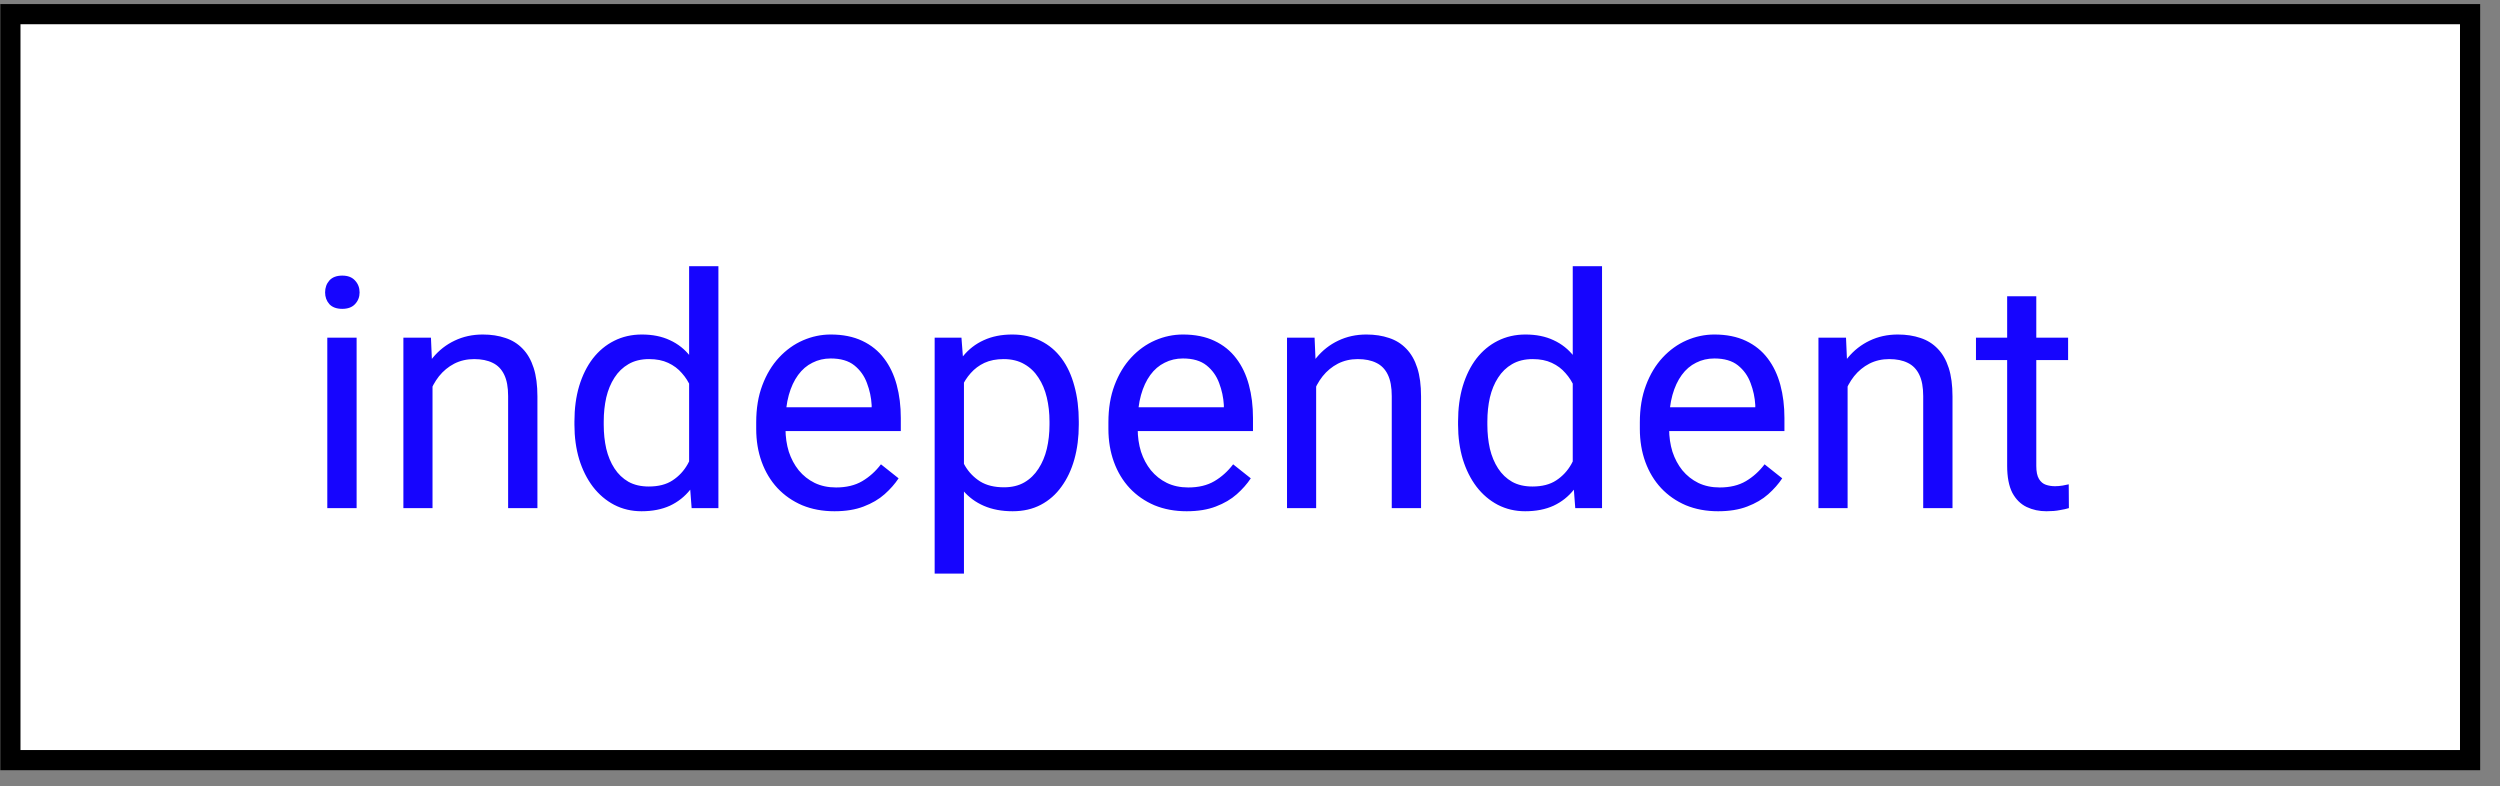
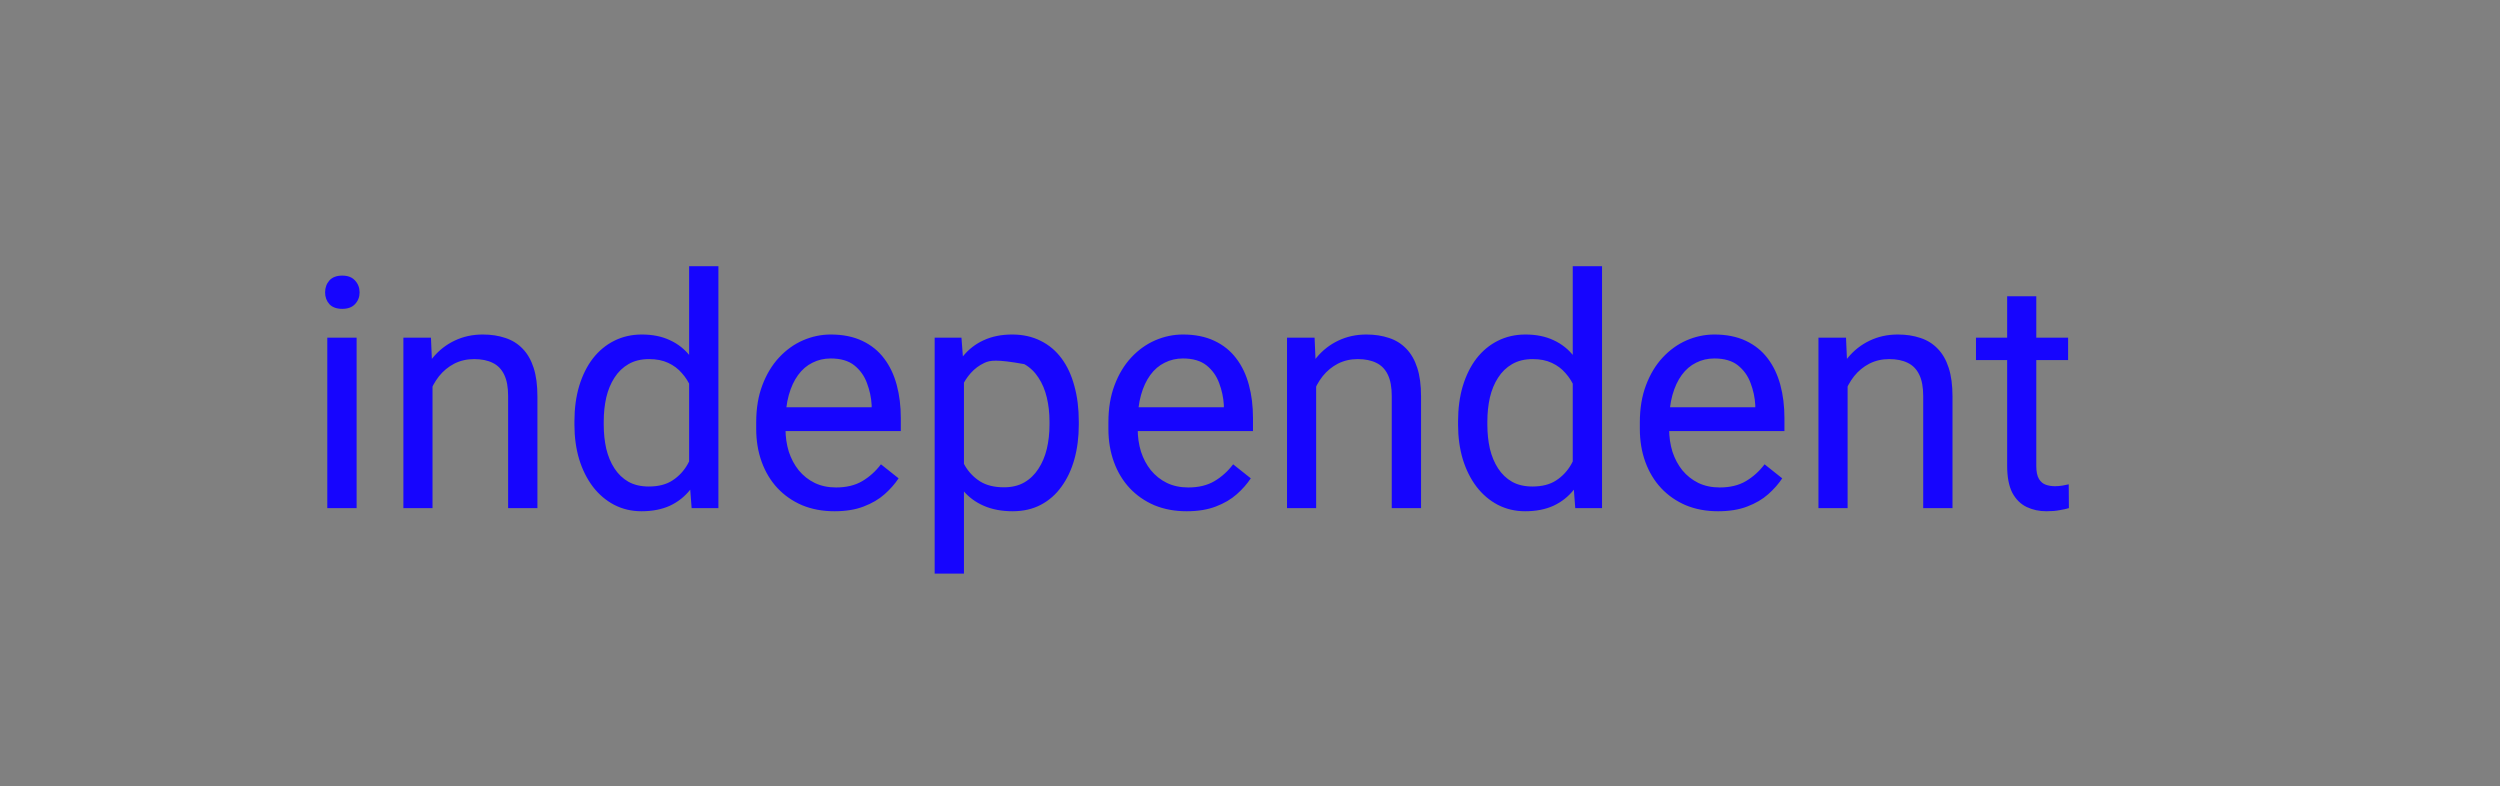
<svg xmlns="http://www.w3.org/2000/svg" width="124" height="39" viewBox="0 0 124 39" fill="none">
  <rect x="0" y="0" width="124" height="39" fill="#808080" stroke="none" />
-   <rect x="0.516" y="0.702" width="122" height="37" fill="white" stroke="black" />
-   <path d="M17.688 16.748V25.202H16.234V16.748H17.688ZM16.125 14.506C16.125 14.272 16.195 14.074 16.336 13.913C16.482 13.751 16.695 13.67 16.977 13.67C17.253 13.67 17.463 13.751 17.609 13.913C17.76 14.074 17.836 14.272 17.836 14.506C17.836 14.73 17.76 14.923 17.609 15.085C17.463 15.241 17.253 15.319 16.977 15.319C16.695 15.319 16.482 15.241 16.336 15.085C16.195 14.923 16.125 14.73 16.125 14.506ZM21.453 18.553V25.202H20.008V16.748H21.375L21.453 18.553ZM21.109 20.655L20.508 20.631C20.513 20.053 20.599 19.519 20.766 19.03C20.932 18.535 21.167 18.105 21.469 17.741C21.771 17.376 22.13 17.095 22.547 16.897C22.969 16.694 23.435 16.592 23.945 16.592C24.362 16.592 24.737 16.65 25.07 16.764C25.404 16.873 25.688 17.051 25.922 17.295C26.162 17.54 26.344 17.858 26.469 18.248C26.594 18.634 26.656 19.105 26.656 19.663V25.202H25.203V19.647C25.203 19.204 25.138 18.85 25.008 18.584C24.878 18.314 24.688 18.118 24.438 17.998C24.188 17.873 23.88 17.811 23.516 17.811C23.156 17.811 22.828 17.887 22.531 18.038C22.24 18.189 21.987 18.397 21.773 18.663C21.565 18.928 21.401 19.233 21.281 19.577C21.167 19.915 21.109 20.275 21.109 20.655ZM34.18 23.561V13.202H35.633V25.202H34.305L34.18 23.561ZM28.492 21.069V20.905C28.492 20.259 28.57 19.673 28.727 19.147C28.888 18.616 29.115 18.16 29.406 17.78C29.703 17.4 30.055 17.108 30.461 16.905C30.872 16.697 31.331 16.592 31.836 16.592C32.367 16.592 32.831 16.686 33.227 16.873C33.628 17.056 33.966 17.324 34.242 17.678C34.523 18.027 34.745 18.449 34.906 18.944C35.068 19.439 35.18 19.998 35.242 20.623V21.342C35.185 21.962 35.073 22.519 34.906 23.014C34.745 23.509 34.523 23.931 34.242 24.28C33.966 24.629 33.628 24.897 33.227 25.084C32.825 25.267 32.357 25.358 31.82 25.358C31.326 25.358 30.872 25.251 30.461 25.038C30.055 24.824 29.703 24.525 29.406 24.139C29.115 23.754 28.888 23.301 28.727 22.78C28.57 22.254 28.492 21.683 28.492 21.069ZM29.945 20.905V21.069C29.945 21.491 29.987 21.887 30.07 22.256C30.159 22.626 30.294 22.952 30.477 23.233C30.659 23.514 30.891 23.735 31.172 23.897C31.453 24.053 31.789 24.131 32.18 24.131C32.659 24.131 33.052 24.03 33.359 23.827C33.672 23.623 33.922 23.355 34.109 23.022C34.297 22.689 34.443 22.327 34.547 21.936V20.053C34.484 19.767 34.393 19.491 34.273 19.225C34.159 18.954 34.008 18.715 33.82 18.506C33.638 18.293 33.411 18.123 33.141 17.998C32.875 17.873 32.56 17.811 32.195 17.811C31.799 17.811 31.458 17.894 31.172 18.061C30.891 18.223 30.659 18.447 30.477 18.733C30.294 19.014 30.159 19.342 30.07 19.717C29.987 20.087 29.945 20.483 29.945 20.905ZM41.391 25.358C40.802 25.358 40.268 25.259 39.789 25.061C39.315 24.858 38.906 24.574 38.562 24.209C38.224 23.845 37.964 23.413 37.781 22.913C37.599 22.413 37.508 21.866 37.508 21.272V20.944C37.508 20.256 37.609 19.644 37.812 19.108C38.016 18.566 38.292 18.108 38.641 17.733C38.99 17.358 39.385 17.074 39.828 16.881C40.271 16.689 40.729 16.592 41.203 16.592C41.807 16.592 42.328 16.697 42.766 16.905C43.208 17.113 43.57 17.405 43.852 17.78C44.133 18.15 44.341 18.587 44.477 19.092C44.612 19.592 44.68 20.139 44.68 20.733V21.381H38.367V20.202H43.234V20.092C43.214 19.717 43.135 19.353 43 18.998C42.87 18.644 42.661 18.353 42.375 18.123C42.089 17.894 41.698 17.78 41.203 17.78C40.875 17.78 40.573 17.85 40.297 17.991C40.021 18.126 39.784 18.329 39.586 18.6C39.388 18.871 39.234 19.202 39.125 19.592C39.016 19.983 38.961 20.433 38.961 20.944V21.272C38.961 21.673 39.016 22.051 39.125 22.405C39.24 22.754 39.404 23.061 39.617 23.327C39.836 23.592 40.099 23.801 40.406 23.952C40.719 24.103 41.073 24.178 41.469 24.178C41.979 24.178 42.411 24.074 42.766 23.866C43.12 23.657 43.43 23.379 43.695 23.03L44.57 23.725C44.388 24.001 44.156 24.264 43.875 24.514C43.594 24.764 43.247 24.967 42.836 25.123C42.43 25.28 41.948 25.358 41.391 25.358ZM47.812 18.373V28.452H46.359V16.748H47.688L47.812 18.373ZM53.508 20.905V21.069C53.508 21.683 53.435 22.254 53.289 22.78C53.143 23.301 52.93 23.754 52.648 24.139C52.372 24.525 52.031 24.824 51.625 25.038C51.219 25.251 50.753 25.358 50.227 25.358C49.69 25.358 49.216 25.269 48.805 25.092C48.393 24.915 48.044 24.657 47.758 24.319C47.471 23.98 47.242 23.574 47.07 23.1C46.904 22.626 46.789 22.092 46.727 21.498V20.623C46.789 19.998 46.906 19.439 47.078 18.944C47.25 18.449 47.477 18.027 47.758 17.678C48.044 17.324 48.391 17.056 48.797 16.873C49.203 16.686 49.672 16.592 50.203 16.592C50.734 16.592 51.206 16.697 51.617 16.905C52.029 17.108 52.375 17.4 52.656 17.78C52.938 18.16 53.148 18.616 53.289 19.147C53.435 19.673 53.508 20.259 53.508 20.905ZM52.055 21.069V20.905C52.055 20.483 52.01 20.087 51.922 19.717C51.833 19.342 51.695 19.014 51.508 18.733C51.325 18.447 51.091 18.223 50.805 18.061C50.518 17.894 50.177 17.811 49.781 17.811C49.417 17.811 49.099 17.873 48.828 17.998C48.562 18.123 48.336 18.293 48.148 18.506C47.961 18.715 47.807 18.954 47.688 19.225C47.573 19.491 47.487 19.767 47.43 20.053V22.077C47.534 22.441 47.68 22.785 47.867 23.108C48.055 23.426 48.305 23.683 48.617 23.881C48.93 24.074 49.323 24.17 49.797 24.17C50.188 24.17 50.523 24.09 50.805 23.928C51.091 23.762 51.325 23.535 51.508 23.248C51.695 22.962 51.833 22.634 51.922 22.264C52.01 21.889 52.055 21.491 52.055 21.069ZM58.859 25.358C58.271 25.358 57.737 25.259 57.258 25.061C56.784 24.858 56.375 24.574 56.031 24.209C55.693 23.845 55.432 23.413 55.25 22.913C55.068 22.413 54.977 21.866 54.977 21.272V20.944C54.977 20.256 55.078 19.644 55.281 19.108C55.484 18.566 55.76 18.108 56.109 17.733C56.458 17.358 56.854 17.074 57.297 16.881C57.74 16.689 58.198 16.592 58.672 16.592C59.276 16.592 59.797 16.697 60.234 16.905C60.677 17.113 61.039 17.405 61.32 17.78C61.602 18.15 61.81 18.587 61.945 19.092C62.081 19.592 62.148 20.139 62.148 20.733V21.381H55.836V20.202H60.703V20.092C60.682 19.717 60.604 19.353 60.469 18.998C60.339 18.644 60.13 18.353 59.844 18.123C59.557 17.894 59.167 17.78 58.672 17.78C58.344 17.78 58.042 17.85 57.766 17.991C57.49 18.126 57.253 18.329 57.055 18.6C56.857 18.871 56.703 19.202 56.594 19.592C56.484 19.983 56.43 20.433 56.43 20.944V21.272C56.43 21.673 56.484 22.051 56.594 22.405C56.708 22.754 56.872 23.061 57.086 23.327C57.305 23.592 57.568 23.801 57.875 23.952C58.188 24.103 58.542 24.178 58.938 24.178C59.448 24.178 59.88 24.074 60.234 23.866C60.589 23.657 60.898 23.379 61.164 23.03L62.039 23.725C61.857 24.001 61.625 24.264 61.344 24.514C61.062 24.764 60.716 24.967 60.305 25.123C59.898 25.28 59.417 25.358 58.859 25.358ZM65.281 18.553V25.202H63.836V16.748H65.203L65.281 18.553ZM64.938 20.655L64.336 20.631C64.341 20.053 64.427 19.519 64.594 19.03C64.76 18.535 64.995 18.105 65.297 17.741C65.599 17.376 65.958 17.095 66.375 16.897C66.797 16.694 67.263 16.592 67.773 16.592C68.19 16.592 68.565 16.65 68.898 16.764C69.232 16.873 69.516 17.051 69.75 17.295C69.99 17.54 70.172 17.858 70.297 18.248C70.422 18.634 70.484 19.105 70.484 19.663V25.202H69.031V19.647C69.031 19.204 68.966 18.85 68.836 18.584C68.706 18.314 68.516 18.118 68.266 17.998C68.016 17.873 67.708 17.811 67.344 17.811C66.984 17.811 66.656 17.887 66.359 18.038C66.068 18.189 65.815 18.397 65.602 18.663C65.393 18.928 65.229 19.233 65.109 19.577C64.995 19.915 64.938 20.275 64.938 20.655ZM78.008 23.561V13.202H79.461V25.202H78.133L78.008 23.561ZM72.32 21.069V20.905C72.32 20.259 72.398 19.673 72.555 19.147C72.716 18.616 72.943 18.16 73.234 17.78C73.531 17.4 73.883 17.108 74.289 16.905C74.701 16.697 75.159 16.592 75.664 16.592C76.195 16.592 76.659 16.686 77.055 16.873C77.456 17.056 77.794 17.324 78.07 17.678C78.352 18.027 78.573 18.449 78.734 18.944C78.896 19.439 79.008 19.998 79.07 20.623V21.342C79.013 21.962 78.901 22.519 78.734 23.014C78.573 23.509 78.352 23.931 78.07 24.28C77.794 24.629 77.456 24.897 77.055 25.084C76.654 25.267 76.185 25.358 75.648 25.358C75.154 25.358 74.701 25.251 74.289 25.038C73.883 24.824 73.531 24.525 73.234 24.139C72.943 23.754 72.716 23.301 72.555 22.78C72.398 22.254 72.32 21.683 72.32 21.069ZM73.773 20.905V21.069C73.773 21.491 73.815 21.887 73.898 22.256C73.987 22.626 74.122 22.952 74.305 23.233C74.487 23.514 74.719 23.735 75 23.897C75.281 24.053 75.617 24.131 76.008 24.131C76.487 24.131 76.88 24.03 77.188 23.827C77.5 23.623 77.75 23.355 77.938 23.022C78.125 22.689 78.271 22.327 78.375 21.936V20.053C78.312 19.767 78.221 19.491 78.102 19.225C77.987 18.954 77.836 18.715 77.648 18.506C77.466 18.293 77.24 18.123 76.969 17.998C76.703 17.873 76.388 17.811 76.023 17.811C75.628 17.811 75.287 17.894 75 18.061C74.719 18.223 74.487 18.447 74.305 18.733C74.122 19.014 73.987 19.342 73.898 19.717C73.815 20.087 73.773 20.483 73.773 20.905ZM85.219 25.358C84.63 25.358 84.096 25.259 83.617 25.061C83.143 24.858 82.734 24.574 82.391 24.209C82.052 23.845 81.792 23.413 81.609 22.913C81.427 22.413 81.336 21.866 81.336 21.272V20.944C81.336 20.256 81.438 19.644 81.641 19.108C81.844 18.566 82.12 18.108 82.469 17.733C82.818 17.358 83.213 17.074 83.656 16.881C84.099 16.689 84.557 16.592 85.031 16.592C85.635 16.592 86.156 16.697 86.594 16.905C87.037 17.113 87.398 17.405 87.68 17.78C87.961 18.15 88.169 18.587 88.305 19.092C88.44 19.592 88.508 20.139 88.508 20.733V21.381H82.195V20.202H87.062V20.092C87.042 19.717 86.963 19.353 86.828 18.998C86.698 18.644 86.49 18.353 86.203 18.123C85.917 17.894 85.526 17.78 85.031 17.78C84.703 17.78 84.401 17.85 84.125 17.991C83.849 18.126 83.612 18.329 83.414 18.6C83.216 18.871 83.062 19.202 82.953 19.592C82.844 19.983 82.789 20.433 82.789 20.944V21.272C82.789 21.673 82.844 22.051 82.953 22.405C83.068 22.754 83.232 23.061 83.445 23.327C83.664 23.592 83.927 23.801 84.234 23.952C84.547 24.103 84.901 24.178 85.297 24.178C85.807 24.178 86.24 24.074 86.594 23.866C86.948 23.657 87.258 23.379 87.523 23.03L88.398 23.725C88.216 24.001 87.984 24.264 87.703 24.514C87.422 24.764 87.076 24.967 86.664 25.123C86.258 25.28 85.776 25.358 85.219 25.358ZM91.641 18.553V25.202H90.195V16.748H91.562L91.641 18.553ZM91.297 20.655L90.695 20.631C90.701 20.053 90.787 19.519 90.953 19.03C91.12 18.535 91.354 18.105 91.656 17.741C91.958 17.376 92.318 17.095 92.734 16.897C93.156 16.694 93.622 16.592 94.133 16.592C94.549 16.592 94.924 16.65 95.258 16.764C95.591 16.873 95.875 17.051 96.109 17.295C96.349 17.54 96.531 17.858 96.656 18.248C96.781 18.634 96.844 19.105 96.844 19.663V25.202H95.391V19.647C95.391 19.204 95.326 18.85 95.195 18.584C95.065 18.314 94.875 18.118 94.625 17.998C94.375 17.873 94.068 17.811 93.703 17.811C93.344 17.811 93.016 17.887 92.719 18.038C92.427 18.189 92.174 18.397 91.961 18.663C91.753 18.928 91.588 19.233 91.469 19.577C91.354 19.915 91.297 20.275 91.297 20.655ZM102.578 16.748V17.858H98.008V16.748H102.578ZM99.555 14.694H101V23.108C101 23.394 101.044 23.61 101.133 23.756C101.221 23.902 101.336 23.998 101.477 24.045C101.617 24.092 101.768 24.116 101.93 24.116C102.049 24.116 102.174 24.105 102.305 24.084C102.44 24.058 102.542 24.038 102.609 24.022L102.617 25.202C102.503 25.238 102.352 25.272 102.164 25.303C101.982 25.34 101.76 25.358 101.5 25.358C101.146 25.358 100.82 25.288 100.523 25.147C100.227 25.006 99.99 24.772 99.812 24.444C99.641 24.11 99.555 23.663 99.555 23.1V14.694Z" fill="#1605FE" />
+   <path d="M17.688 16.748V25.202H16.234V16.748H17.688ZM16.125 14.506C16.125 14.272 16.195 14.074 16.336 13.913C16.482 13.751 16.695 13.67 16.977 13.67C17.253 13.67 17.463 13.751 17.609 13.913C17.76 14.074 17.836 14.272 17.836 14.506C17.836 14.73 17.76 14.923 17.609 15.085C17.463 15.241 17.253 15.319 16.977 15.319C16.695 15.319 16.482 15.241 16.336 15.085C16.195 14.923 16.125 14.73 16.125 14.506ZM21.453 18.553V25.202H20.008V16.748H21.375L21.453 18.553ZM21.109 20.655L20.508 20.631C20.513 20.053 20.599 19.519 20.766 19.03C20.932 18.535 21.167 18.105 21.469 17.741C21.771 17.376 22.13 17.095 22.547 16.897C22.969 16.694 23.435 16.592 23.945 16.592C24.362 16.592 24.737 16.65 25.07 16.764C25.404 16.873 25.688 17.051 25.922 17.295C26.162 17.54 26.344 17.858 26.469 18.248C26.594 18.634 26.656 19.105 26.656 19.663V25.202H25.203V19.647C25.203 19.204 25.138 18.85 25.008 18.584C24.878 18.314 24.688 18.118 24.438 17.998C24.188 17.873 23.88 17.811 23.516 17.811C23.156 17.811 22.828 17.887 22.531 18.038C22.24 18.189 21.987 18.397 21.773 18.663C21.565 18.928 21.401 19.233 21.281 19.577C21.167 19.915 21.109 20.275 21.109 20.655ZM34.18 23.561V13.202H35.633V25.202H34.305L34.18 23.561ZM28.492 21.069V20.905C28.492 20.259 28.57 19.673 28.727 19.147C28.888 18.616 29.115 18.16 29.406 17.78C29.703 17.4 30.055 17.108 30.461 16.905C30.872 16.697 31.331 16.592 31.836 16.592C32.367 16.592 32.831 16.686 33.227 16.873C33.628 17.056 33.966 17.324 34.242 17.678C34.523 18.027 34.745 18.449 34.906 18.944C35.068 19.439 35.18 19.998 35.242 20.623V21.342C35.185 21.962 35.073 22.519 34.906 23.014C34.745 23.509 34.523 23.931 34.242 24.28C33.966 24.629 33.628 24.897 33.227 25.084C32.825 25.267 32.357 25.358 31.82 25.358C31.326 25.358 30.872 25.251 30.461 25.038C30.055 24.824 29.703 24.525 29.406 24.139C29.115 23.754 28.888 23.301 28.727 22.78C28.57 22.254 28.492 21.683 28.492 21.069ZM29.945 20.905V21.069C29.945 21.491 29.987 21.887 30.07 22.256C30.159 22.626 30.294 22.952 30.477 23.233C30.659 23.514 30.891 23.735 31.172 23.897C31.453 24.053 31.789 24.131 32.18 24.131C32.659 24.131 33.052 24.03 33.359 23.827C33.672 23.623 33.922 23.355 34.109 23.022C34.297 22.689 34.443 22.327 34.547 21.936V20.053C34.484 19.767 34.393 19.491 34.273 19.225C34.159 18.954 34.008 18.715 33.82 18.506C33.638 18.293 33.411 18.123 33.141 17.998C32.875 17.873 32.56 17.811 32.195 17.811C31.799 17.811 31.458 17.894 31.172 18.061C30.891 18.223 30.659 18.447 30.477 18.733C30.294 19.014 30.159 19.342 30.07 19.717C29.987 20.087 29.945 20.483 29.945 20.905ZM41.391 25.358C40.802 25.358 40.268 25.259 39.789 25.061C39.315 24.858 38.906 24.574 38.562 24.209C38.224 23.845 37.964 23.413 37.781 22.913C37.599 22.413 37.508 21.866 37.508 21.272V20.944C37.508 20.256 37.609 19.644 37.812 19.108C38.016 18.566 38.292 18.108 38.641 17.733C38.99 17.358 39.385 17.074 39.828 16.881C40.271 16.689 40.729 16.592 41.203 16.592C41.807 16.592 42.328 16.697 42.766 16.905C43.208 17.113 43.57 17.405 43.852 17.78C44.133 18.15 44.341 18.587 44.477 19.092C44.612 19.592 44.68 20.139 44.68 20.733V21.381H38.367V20.202H43.234V20.092C43.214 19.717 43.135 19.353 43 18.998C42.87 18.644 42.661 18.353 42.375 18.123C42.089 17.894 41.698 17.78 41.203 17.78C40.875 17.78 40.573 17.85 40.297 17.991C40.021 18.126 39.784 18.329 39.586 18.6C39.388 18.871 39.234 19.202 39.125 19.592C39.016 19.983 38.961 20.433 38.961 20.944V21.272C38.961 21.673 39.016 22.051 39.125 22.405C39.24 22.754 39.404 23.061 39.617 23.327C39.836 23.592 40.099 23.801 40.406 23.952C40.719 24.103 41.073 24.178 41.469 24.178C41.979 24.178 42.411 24.074 42.766 23.866C43.12 23.657 43.43 23.379 43.695 23.03L44.57 23.725C44.388 24.001 44.156 24.264 43.875 24.514C43.594 24.764 43.247 24.967 42.836 25.123C42.43 25.28 41.948 25.358 41.391 25.358ZM47.812 18.373V28.452H46.359V16.748H47.688L47.812 18.373ZM53.508 20.905V21.069C53.508 21.683 53.435 22.254 53.289 22.78C53.143 23.301 52.93 23.754 52.648 24.139C52.372 24.525 52.031 24.824 51.625 25.038C51.219 25.251 50.753 25.358 50.227 25.358C49.69 25.358 49.216 25.269 48.805 25.092C48.393 24.915 48.044 24.657 47.758 24.319C47.471 23.98 47.242 23.574 47.07 23.1C46.904 22.626 46.789 22.092 46.727 21.498V20.623C46.789 19.998 46.906 19.439 47.078 18.944C47.25 18.449 47.477 18.027 47.758 17.678C48.044 17.324 48.391 17.056 48.797 16.873C49.203 16.686 49.672 16.592 50.203 16.592C50.734 16.592 51.206 16.697 51.617 16.905C52.029 17.108 52.375 17.4 52.656 17.78C52.938 18.16 53.148 18.616 53.289 19.147C53.435 19.673 53.508 20.259 53.508 20.905ZM52.055 21.069V20.905C52.055 20.483 52.01 20.087 51.922 19.717C51.833 19.342 51.695 19.014 51.508 18.733C51.325 18.447 51.091 18.223 50.805 18.061C49.417 17.811 49.099 17.873 48.828 17.998C48.562 18.123 48.336 18.293 48.148 18.506C47.961 18.715 47.807 18.954 47.688 19.225C47.573 19.491 47.487 19.767 47.43 20.053V22.077C47.534 22.441 47.68 22.785 47.867 23.108C48.055 23.426 48.305 23.683 48.617 23.881C48.93 24.074 49.323 24.17 49.797 24.17C50.188 24.17 50.523 24.09 50.805 23.928C51.091 23.762 51.325 23.535 51.508 23.248C51.695 22.962 51.833 22.634 51.922 22.264C52.01 21.889 52.055 21.491 52.055 21.069ZM58.859 25.358C58.271 25.358 57.737 25.259 57.258 25.061C56.784 24.858 56.375 24.574 56.031 24.209C55.693 23.845 55.432 23.413 55.25 22.913C55.068 22.413 54.977 21.866 54.977 21.272V20.944C54.977 20.256 55.078 19.644 55.281 19.108C55.484 18.566 55.76 18.108 56.109 17.733C56.458 17.358 56.854 17.074 57.297 16.881C57.74 16.689 58.198 16.592 58.672 16.592C59.276 16.592 59.797 16.697 60.234 16.905C60.677 17.113 61.039 17.405 61.32 17.78C61.602 18.15 61.81 18.587 61.945 19.092C62.081 19.592 62.148 20.139 62.148 20.733V21.381H55.836V20.202H60.703V20.092C60.682 19.717 60.604 19.353 60.469 18.998C60.339 18.644 60.13 18.353 59.844 18.123C59.557 17.894 59.167 17.78 58.672 17.78C58.344 17.78 58.042 17.85 57.766 17.991C57.49 18.126 57.253 18.329 57.055 18.6C56.857 18.871 56.703 19.202 56.594 19.592C56.484 19.983 56.43 20.433 56.43 20.944V21.272C56.43 21.673 56.484 22.051 56.594 22.405C56.708 22.754 56.872 23.061 57.086 23.327C57.305 23.592 57.568 23.801 57.875 23.952C58.188 24.103 58.542 24.178 58.938 24.178C59.448 24.178 59.88 24.074 60.234 23.866C60.589 23.657 60.898 23.379 61.164 23.03L62.039 23.725C61.857 24.001 61.625 24.264 61.344 24.514C61.062 24.764 60.716 24.967 60.305 25.123C59.898 25.28 59.417 25.358 58.859 25.358ZM65.281 18.553V25.202H63.836V16.748H65.203L65.281 18.553ZM64.938 20.655L64.336 20.631C64.341 20.053 64.427 19.519 64.594 19.03C64.76 18.535 64.995 18.105 65.297 17.741C65.599 17.376 65.958 17.095 66.375 16.897C66.797 16.694 67.263 16.592 67.773 16.592C68.19 16.592 68.565 16.65 68.898 16.764C69.232 16.873 69.516 17.051 69.75 17.295C69.99 17.54 70.172 17.858 70.297 18.248C70.422 18.634 70.484 19.105 70.484 19.663V25.202H69.031V19.647C69.031 19.204 68.966 18.85 68.836 18.584C68.706 18.314 68.516 18.118 68.266 17.998C68.016 17.873 67.708 17.811 67.344 17.811C66.984 17.811 66.656 17.887 66.359 18.038C66.068 18.189 65.815 18.397 65.602 18.663C65.393 18.928 65.229 19.233 65.109 19.577C64.995 19.915 64.938 20.275 64.938 20.655ZM78.008 23.561V13.202H79.461V25.202H78.133L78.008 23.561ZM72.32 21.069V20.905C72.32 20.259 72.398 19.673 72.555 19.147C72.716 18.616 72.943 18.16 73.234 17.78C73.531 17.4 73.883 17.108 74.289 16.905C74.701 16.697 75.159 16.592 75.664 16.592C76.195 16.592 76.659 16.686 77.055 16.873C77.456 17.056 77.794 17.324 78.07 17.678C78.352 18.027 78.573 18.449 78.734 18.944C78.896 19.439 79.008 19.998 79.07 20.623V21.342C79.013 21.962 78.901 22.519 78.734 23.014C78.573 23.509 78.352 23.931 78.07 24.28C77.794 24.629 77.456 24.897 77.055 25.084C76.654 25.267 76.185 25.358 75.648 25.358C75.154 25.358 74.701 25.251 74.289 25.038C73.883 24.824 73.531 24.525 73.234 24.139C72.943 23.754 72.716 23.301 72.555 22.78C72.398 22.254 72.32 21.683 72.32 21.069ZM73.773 20.905V21.069C73.773 21.491 73.815 21.887 73.898 22.256C73.987 22.626 74.122 22.952 74.305 23.233C74.487 23.514 74.719 23.735 75 23.897C75.281 24.053 75.617 24.131 76.008 24.131C76.487 24.131 76.88 24.03 77.188 23.827C77.5 23.623 77.75 23.355 77.938 23.022C78.125 22.689 78.271 22.327 78.375 21.936V20.053C78.312 19.767 78.221 19.491 78.102 19.225C77.987 18.954 77.836 18.715 77.648 18.506C77.466 18.293 77.24 18.123 76.969 17.998C76.703 17.873 76.388 17.811 76.023 17.811C75.628 17.811 75.287 17.894 75 18.061C74.719 18.223 74.487 18.447 74.305 18.733C74.122 19.014 73.987 19.342 73.898 19.717C73.815 20.087 73.773 20.483 73.773 20.905ZM85.219 25.358C84.63 25.358 84.096 25.259 83.617 25.061C83.143 24.858 82.734 24.574 82.391 24.209C82.052 23.845 81.792 23.413 81.609 22.913C81.427 22.413 81.336 21.866 81.336 21.272V20.944C81.336 20.256 81.438 19.644 81.641 19.108C81.844 18.566 82.12 18.108 82.469 17.733C82.818 17.358 83.213 17.074 83.656 16.881C84.099 16.689 84.557 16.592 85.031 16.592C85.635 16.592 86.156 16.697 86.594 16.905C87.037 17.113 87.398 17.405 87.68 17.78C87.961 18.15 88.169 18.587 88.305 19.092C88.44 19.592 88.508 20.139 88.508 20.733V21.381H82.195V20.202H87.062V20.092C87.042 19.717 86.963 19.353 86.828 18.998C86.698 18.644 86.49 18.353 86.203 18.123C85.917 17.894 85.526 17.78 85.031 17.78C84.703 17.78 84.401 17.85 84.125 17.991C83.849 18.126 83.612 18.329 83.414 18.6C83.216 18.871 83.062 19.202 82.953 19.592C82.844 19.983 82.789 20.433 82.789 20.944V21.272C82.789 21.673 82.844 22.051 82.953 22.405C83.068 22.754 83.232 23.061 83.445 23.327C83.664 23.592 83.927 23.801 84.234 23.952C84.547 24.103 84.901 24.178 85.297 24.178C85.807 24.178 86.24 24.074 86.594 23.866C86.948 23.657 87.258 23.379 87.523 23.03L88.398 23.725C88.216 24.001 87.984 24.264 87.703 24.514C87.422 24.764 87.076 24.967 86.664 25.123C86.258 25.28 85.776 25.358 85.219 25.358ZM91.641 18.553V25.202H90.195V16.748H91.562L91.641 18.553ZM91.297 20.655L90.695 20.631C90.701 20.053 90.787 19.519 90.953 19.03C91.12 18.535 91.354 18.105 91.656 17.741C91.958 17.376 92.318 17.095 92.734 16.897C93.156 16.694 93.622 16.592 94.133 16.592C94.549 16.592 94.924 16.65 95.258 16.764C95.591 16.873 95.875 17.051 96.109 17.295C96.349 17.54 96.531 17.858 96.656 18.248C96.781 18.634 96.844 19.105 96.844 19.663V25.202H95.391V19.647C95.391 19.204 95.326 18.85 95.195 18.584C95.065 18.314 94.875 18.118 94.625 17.998C94.375 17.873 94.068 17.811 93.703 17.811C93.344 17.811 93.016 17.887 92.719 18.038C92.427 18.189 92.174 18.397 91.961 18.663C91.753 18.928 91.588 19.233 91.469 19.577C91.354 19.915 91.297 20.275 91.297 20.655ZM102.578 16.748V17.858H98.008V16.748H102.578ZM99.555 14.694H101V23.108C101 23.394 101.044 23.61 101.133 23.756C101.221 23.902 101.336 23.998 101.477 24.045C101.617 24.092 101.768 24.116 101.93 24.116C102.049 24.116 102.174 24.105 102.305 24.084C102.44 24.058 102.542 24.038 102.609 24.022L102.617 25.202C102.503 25.238 102.352 25.272 102.164 25.303C101.982 25.34 101.76 25.358 101.5 25.358C101.146 25.358 100.82 25.288 100.523 25.147C100.227 25.006 99.99 24.772 99.812 24.444C99.641 24.11 99.555 23.663 99.555 23.1V14.694Z" fill="#1605FE" />
</svg>